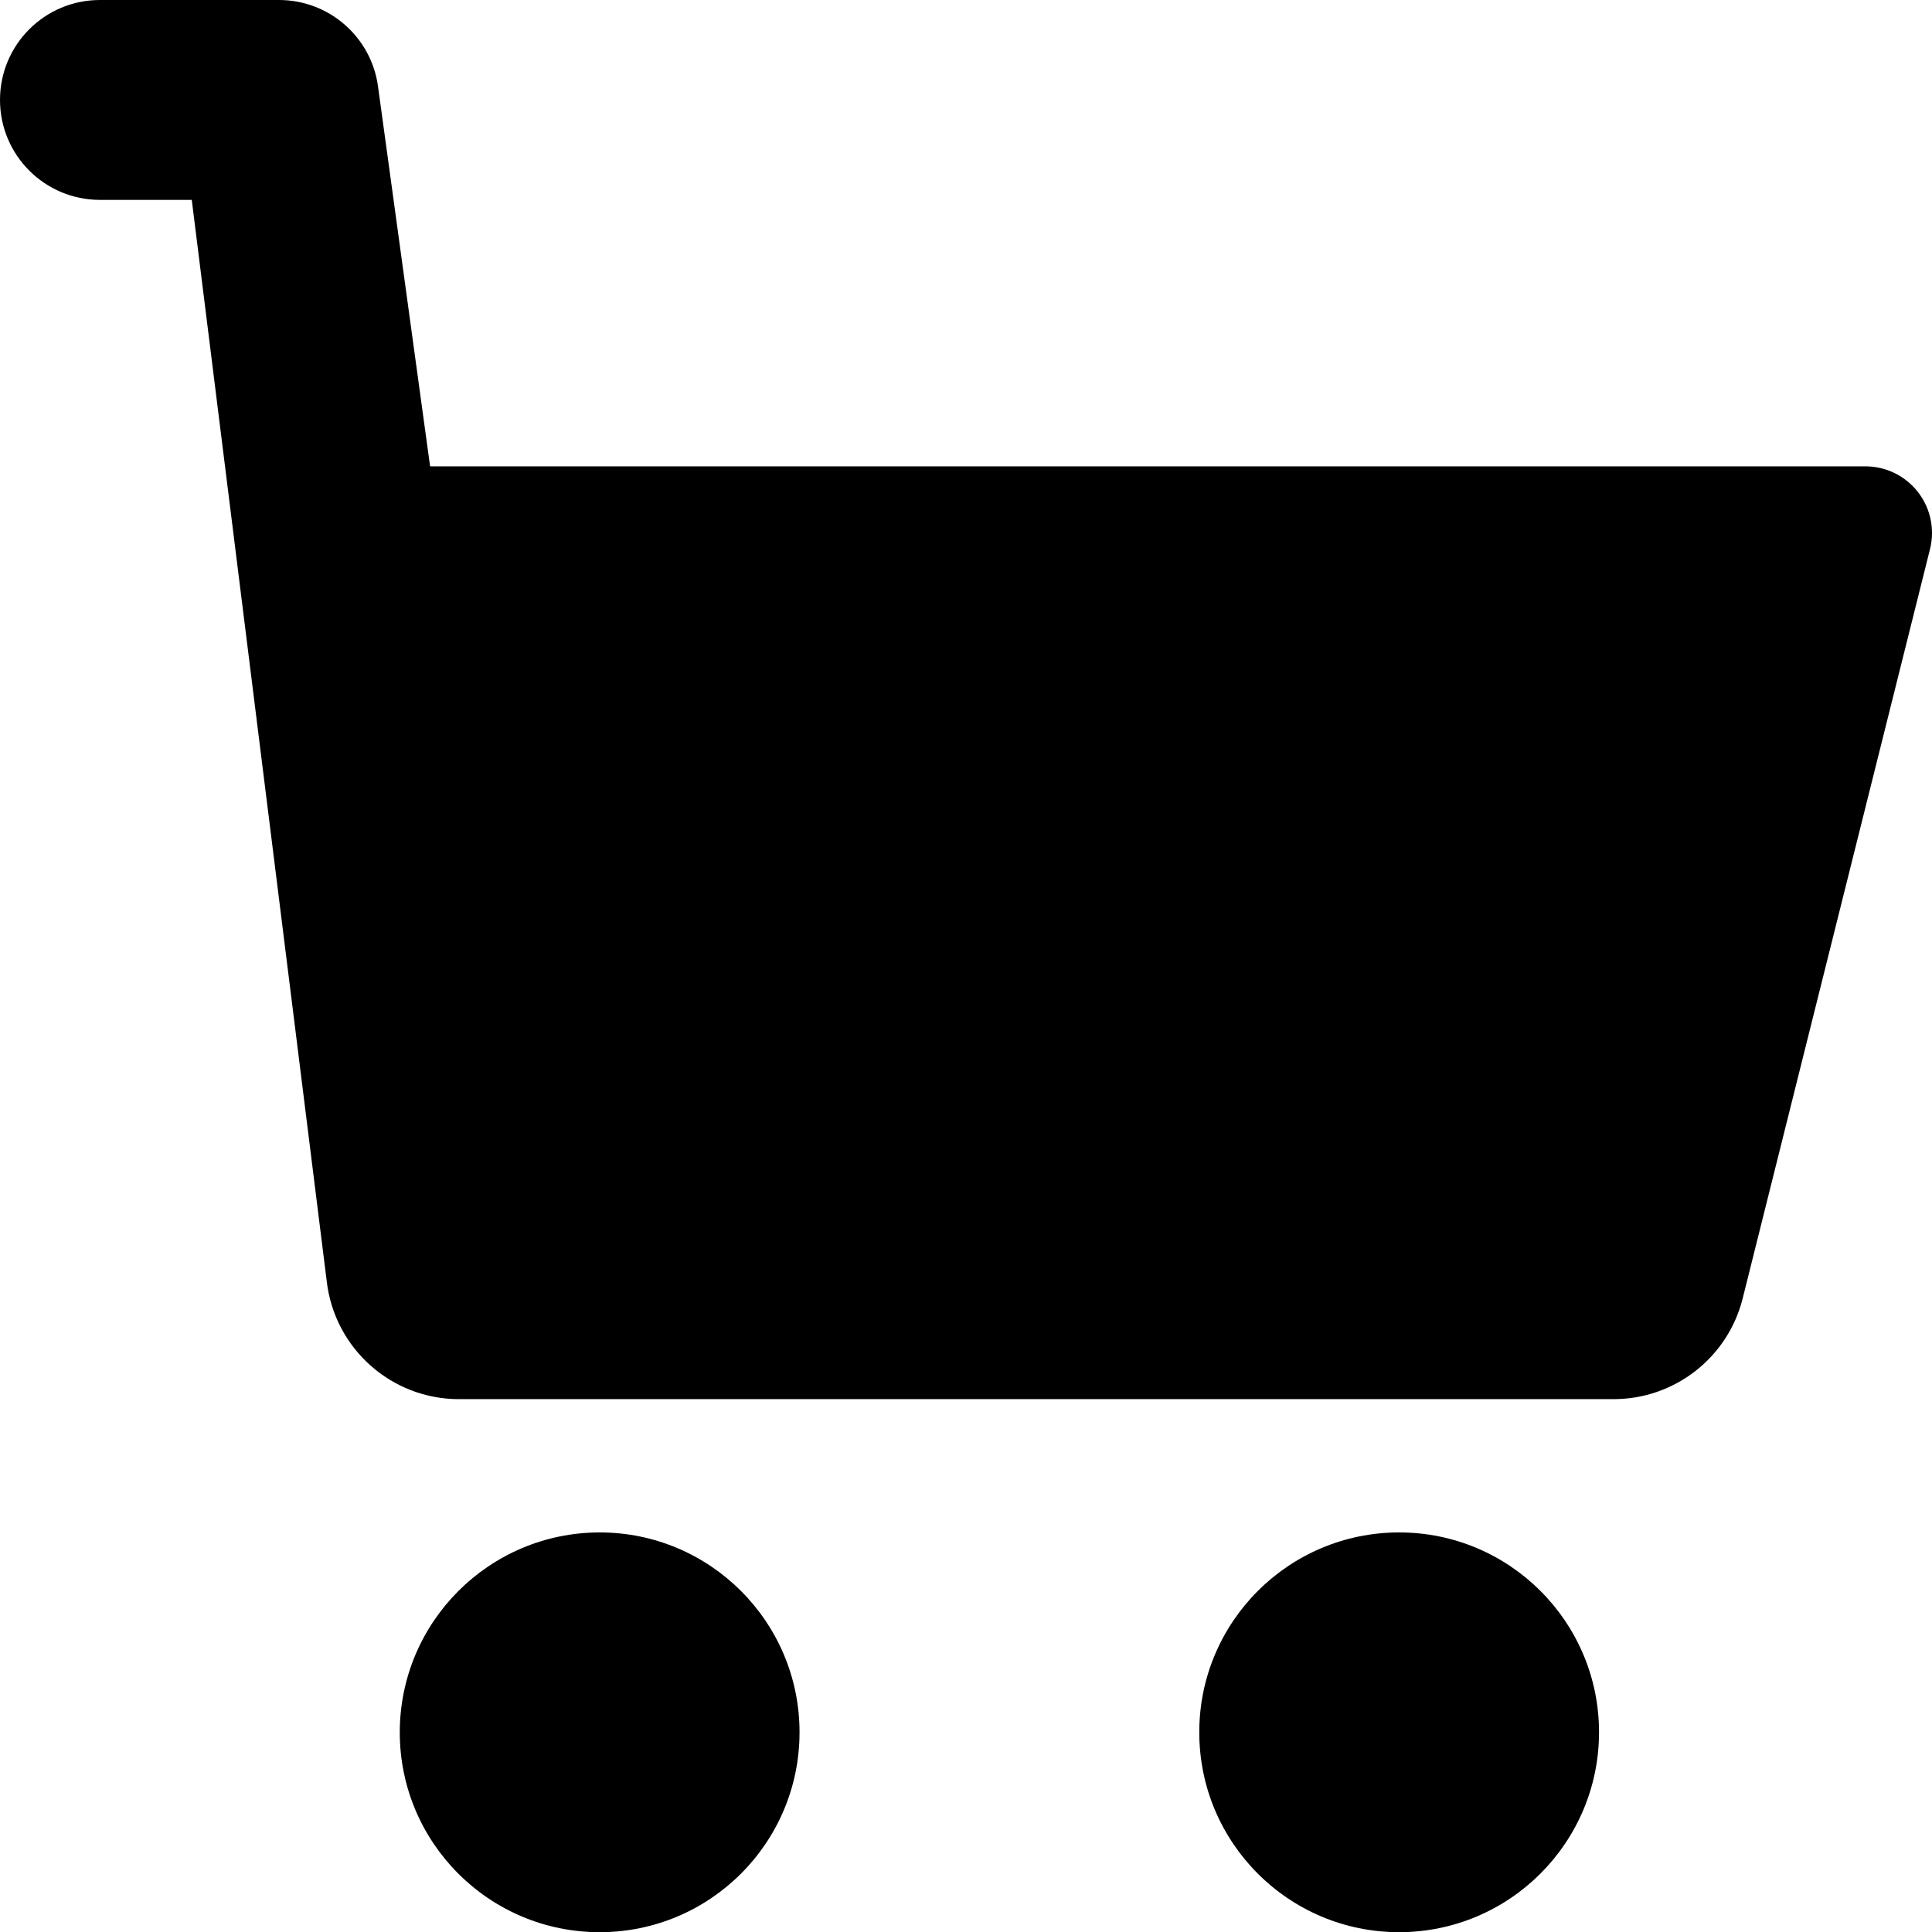
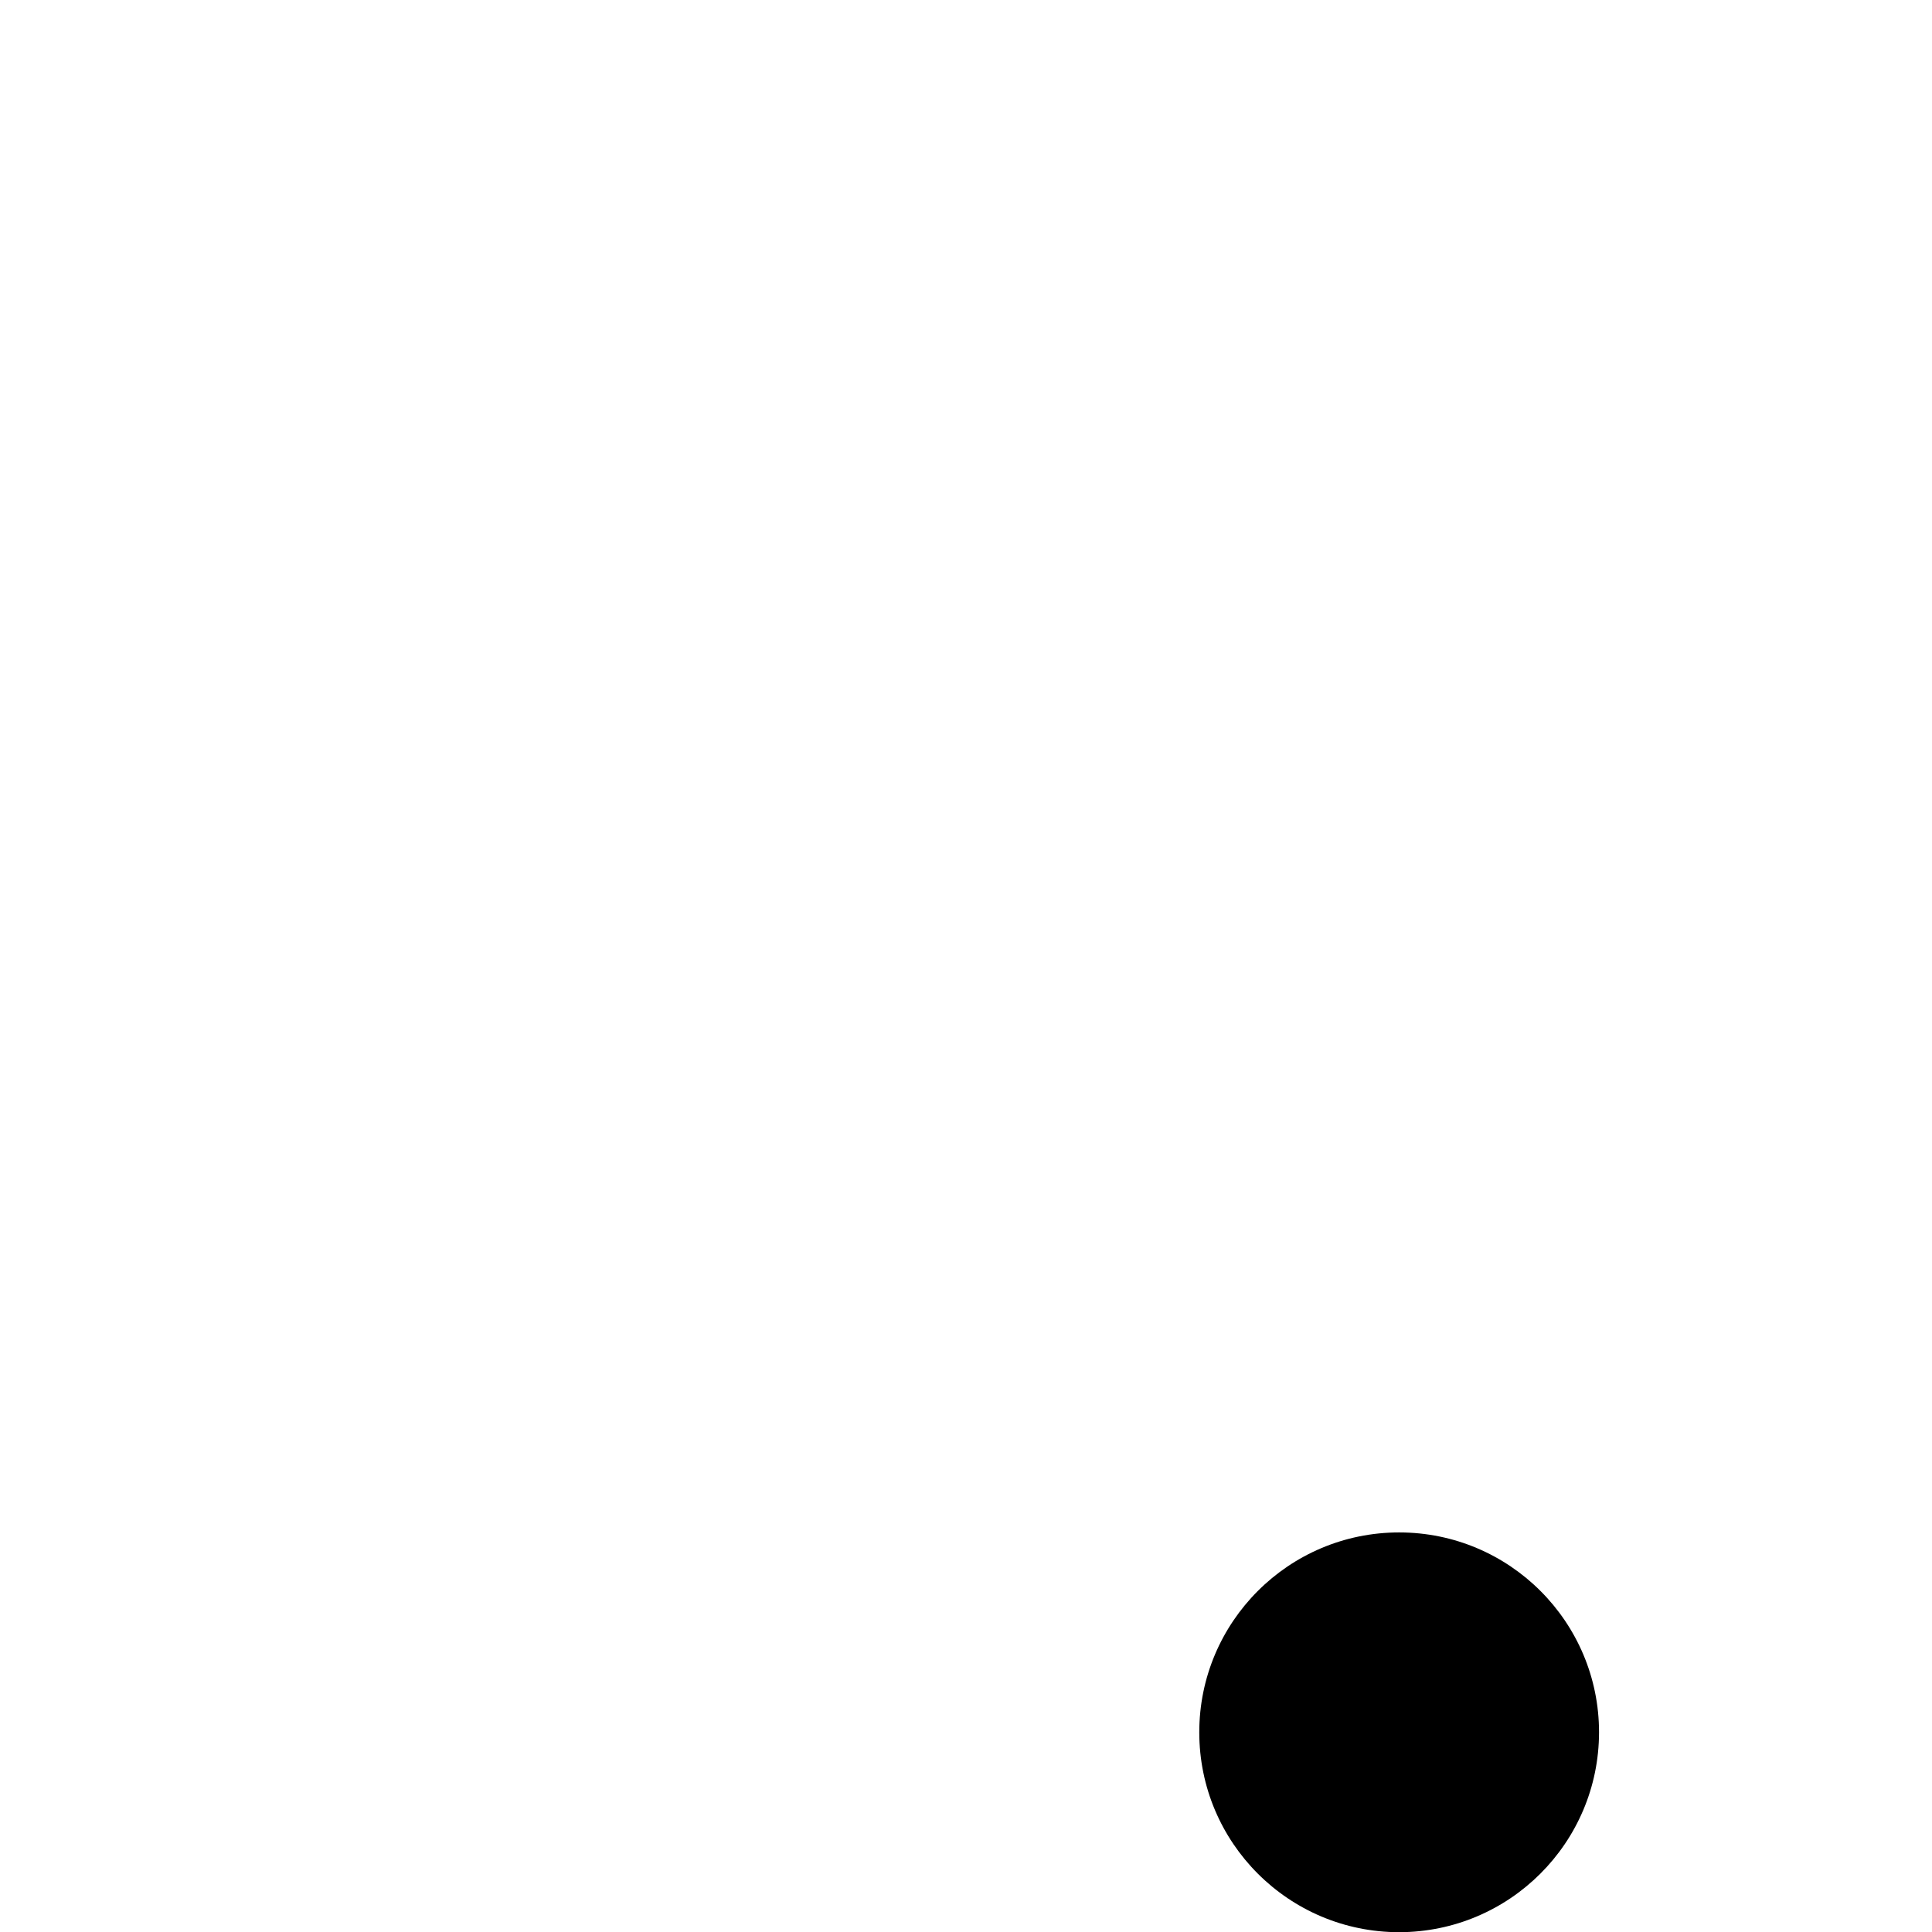
<svg xmlns="http://www.w3.org/2000/svg" viewBox="0 0 500 500.05">
  <g>
-     <path d="m499.48,142.13l-48.46,193.84c-3.82,15.37-17.64,26.15-33.48,26.13H118.8c-17.5.01-32.23-13.11-34.24-30.5L49.63,51.73h-23.77C11.58,51.73,0,40.15,0,25.86,0,11.58,11.58,0,25.86,0h46.34c12.93,0,23.88,9.55,25.63,22.36l13.48,98.33h371.45c9.53,0,17.25,7.74,17.24,17.27,0,1.41-.17,2.81-.52,4.17" />
-     <path d="m103.46,448.32c0,28.57,23.16,51.73,51.73,51.73s51.73-23.16,51.73-51.73c0-28.57-23.16-51.73-51.73-51.73h0c-28.56.03-51.7,23.17-51.73,51.73" />
    <path d="m413.83,448.32c0-28.57-23.16-51.73-51.73-51.73s-51.73,23.16-51.73,51.73,23.16,51.73,51.73,51.73h0c28.56-.03,51.7-23.17,51.73-51.73" />
  </g>
</svg>